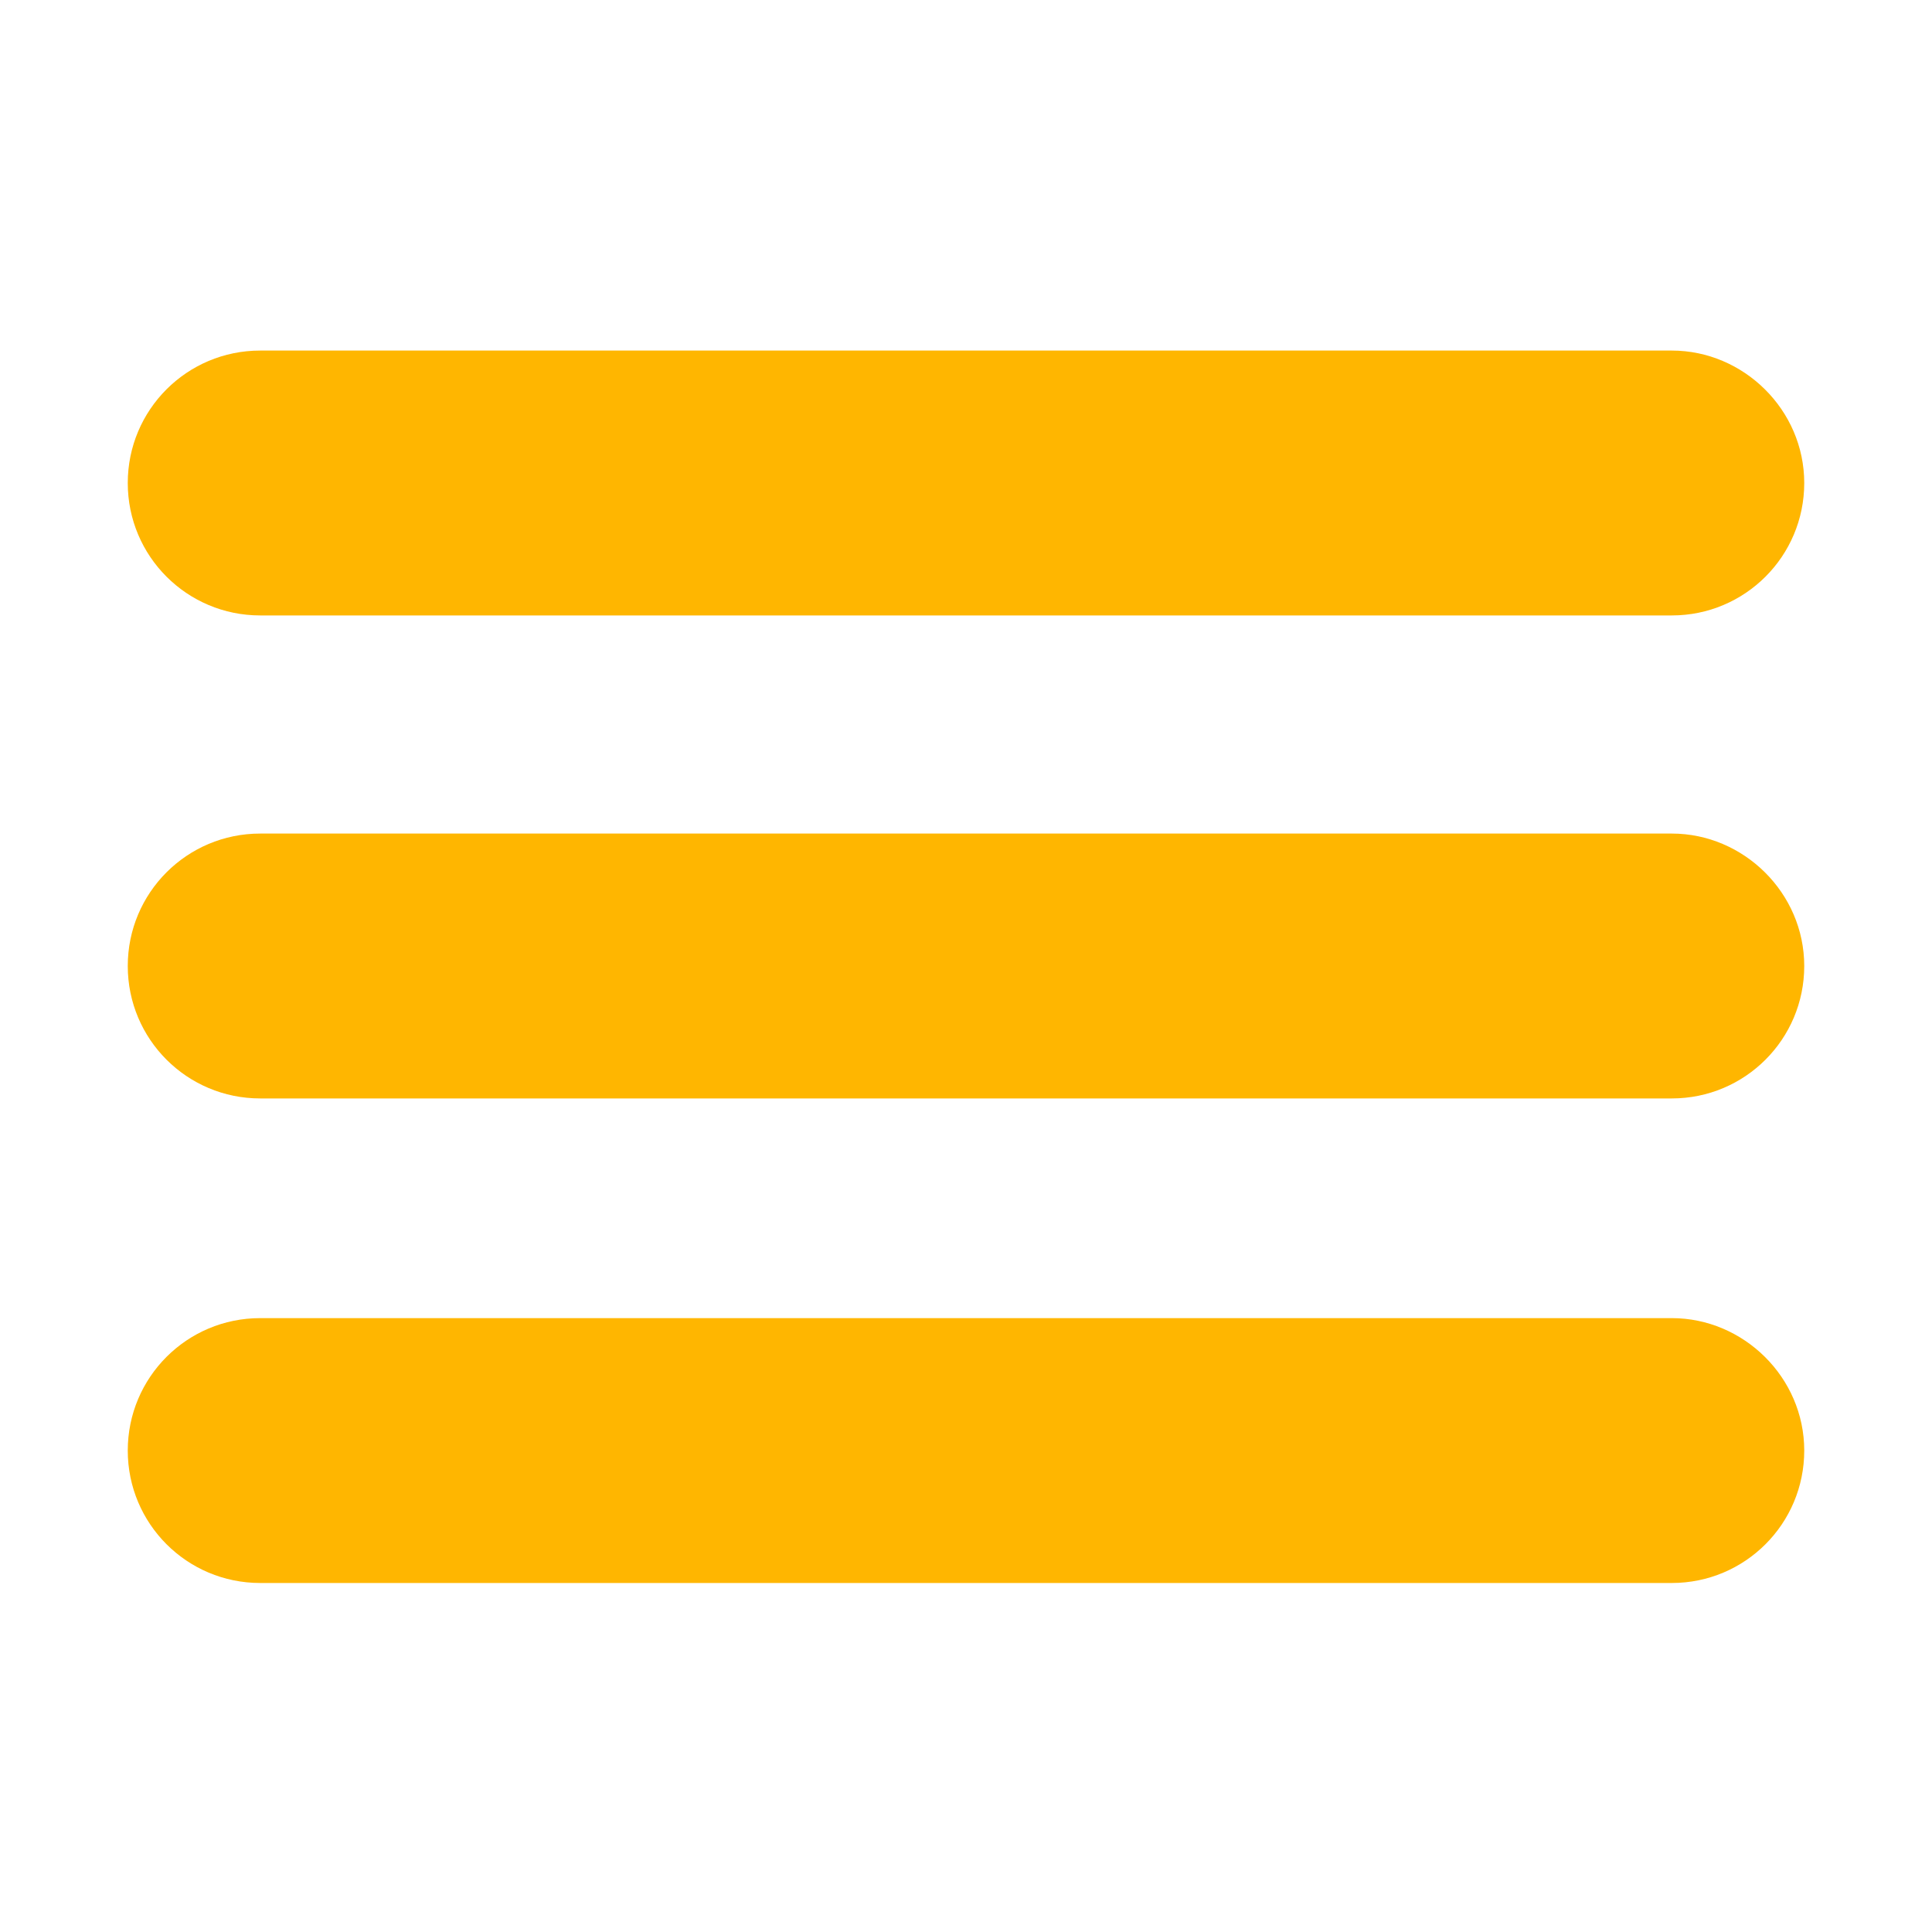
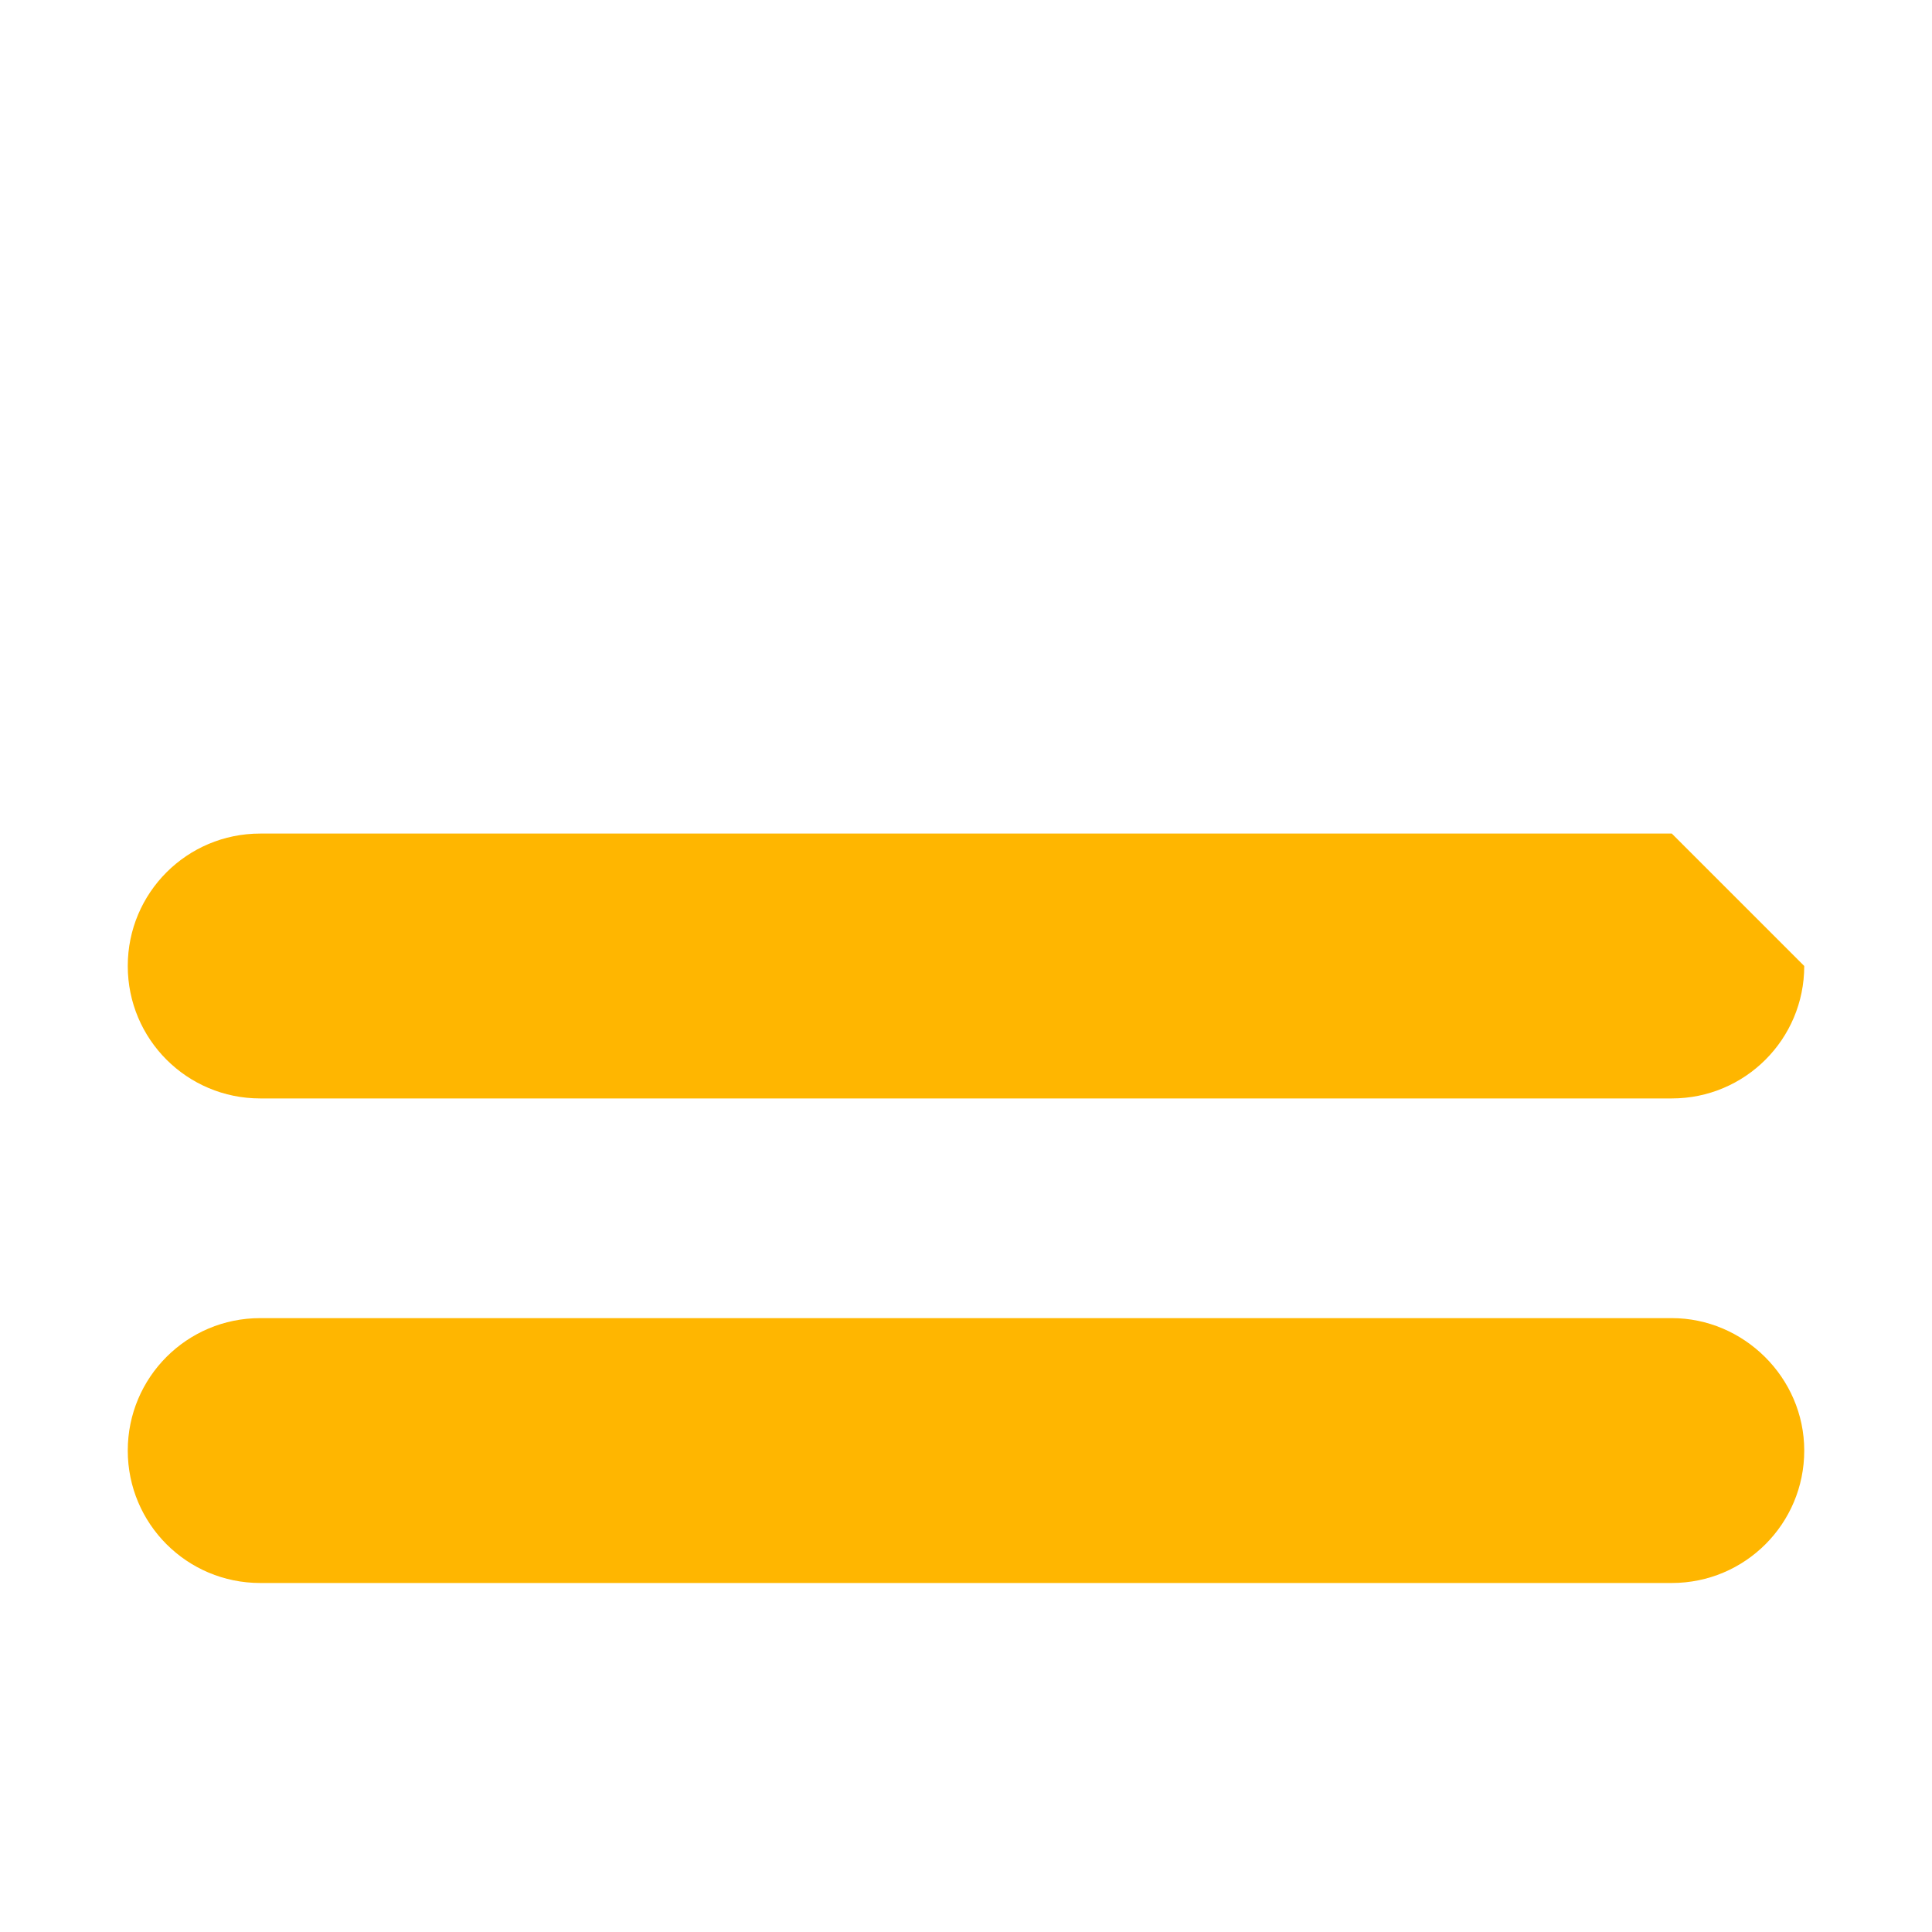
<svg xmlns="http://www.w3.org/2000/svg" version="1.1" id="Capa_1" x="0px" y="0px" viewBox="0 0 124 124" style="enable-background:new 0 0 124 124;" xml:space="preserve">
  <style type="text/css">
	.st0{fill:#FFB600;}
</style>
  <g>
-     <path class="st0" d="M107.3,22.5H16.7c-4.7,0-8.5,3.8-8.5,8.5s3.8,8.5,8.5,8.5h90.6c4.7,0,8.5-3.8,8.5-8.5S111.9,22.5,107.3,22.5z" />
-     <path class="st0" d="M107.3,53.5H16.7c-4.7,0-8.5,3.8-8.5,8.5s3.8,8.5,8.5,8.5h90.6c4.7,0,8.5-3.8,8.5-8.5S111.9,53.5,107.3,53.5z" />
+     <path class="st0" d="M107.3,53.5H16.7c-4.7,0-8.5,3.8-8.5,8.5s3.8,8.5,8.5,8.5h90.6c4.7,0,8.5-3.8,8.5-8.5z" />
    <path class="st0" d="M107.3,84.6H16.7c-4.7,0-8.5,3.8-8.5,8.5s3.8,8.5,8.5,8.5h90.6c4.7,0,8.5-3.8,8.5-8.5S111.9,84.6,107.3,84.6z" />
  </g>
</svg>